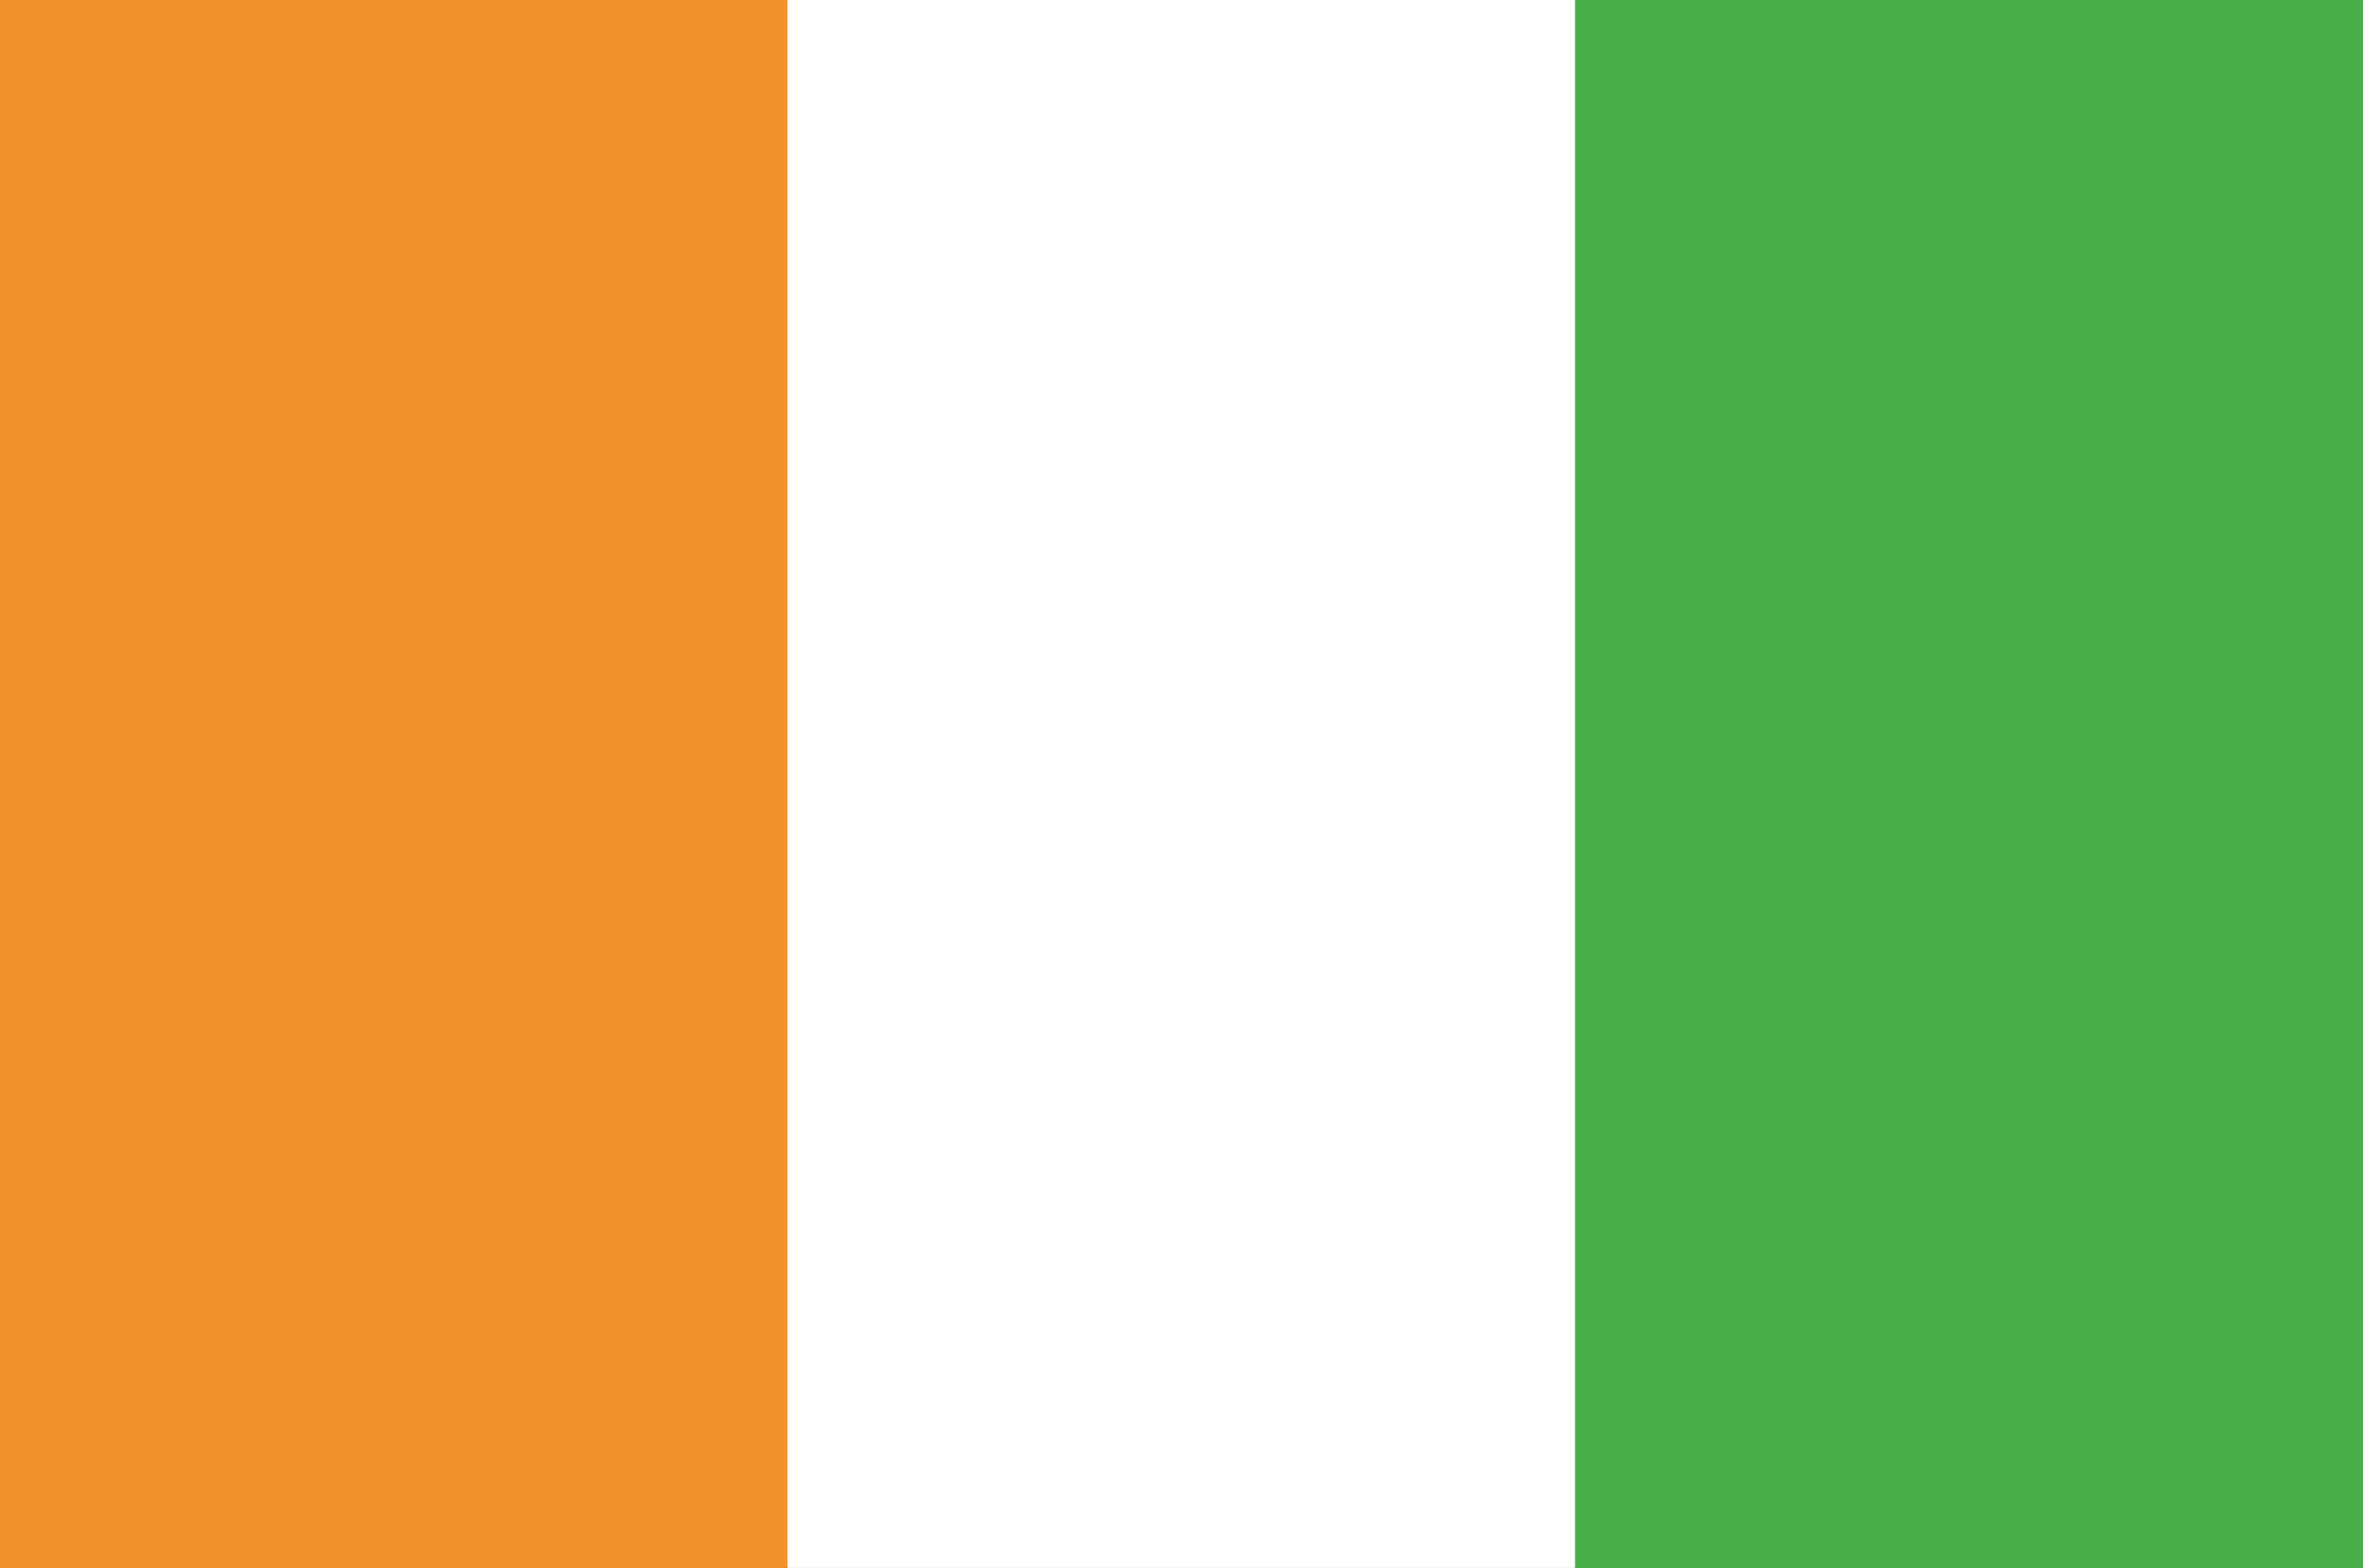
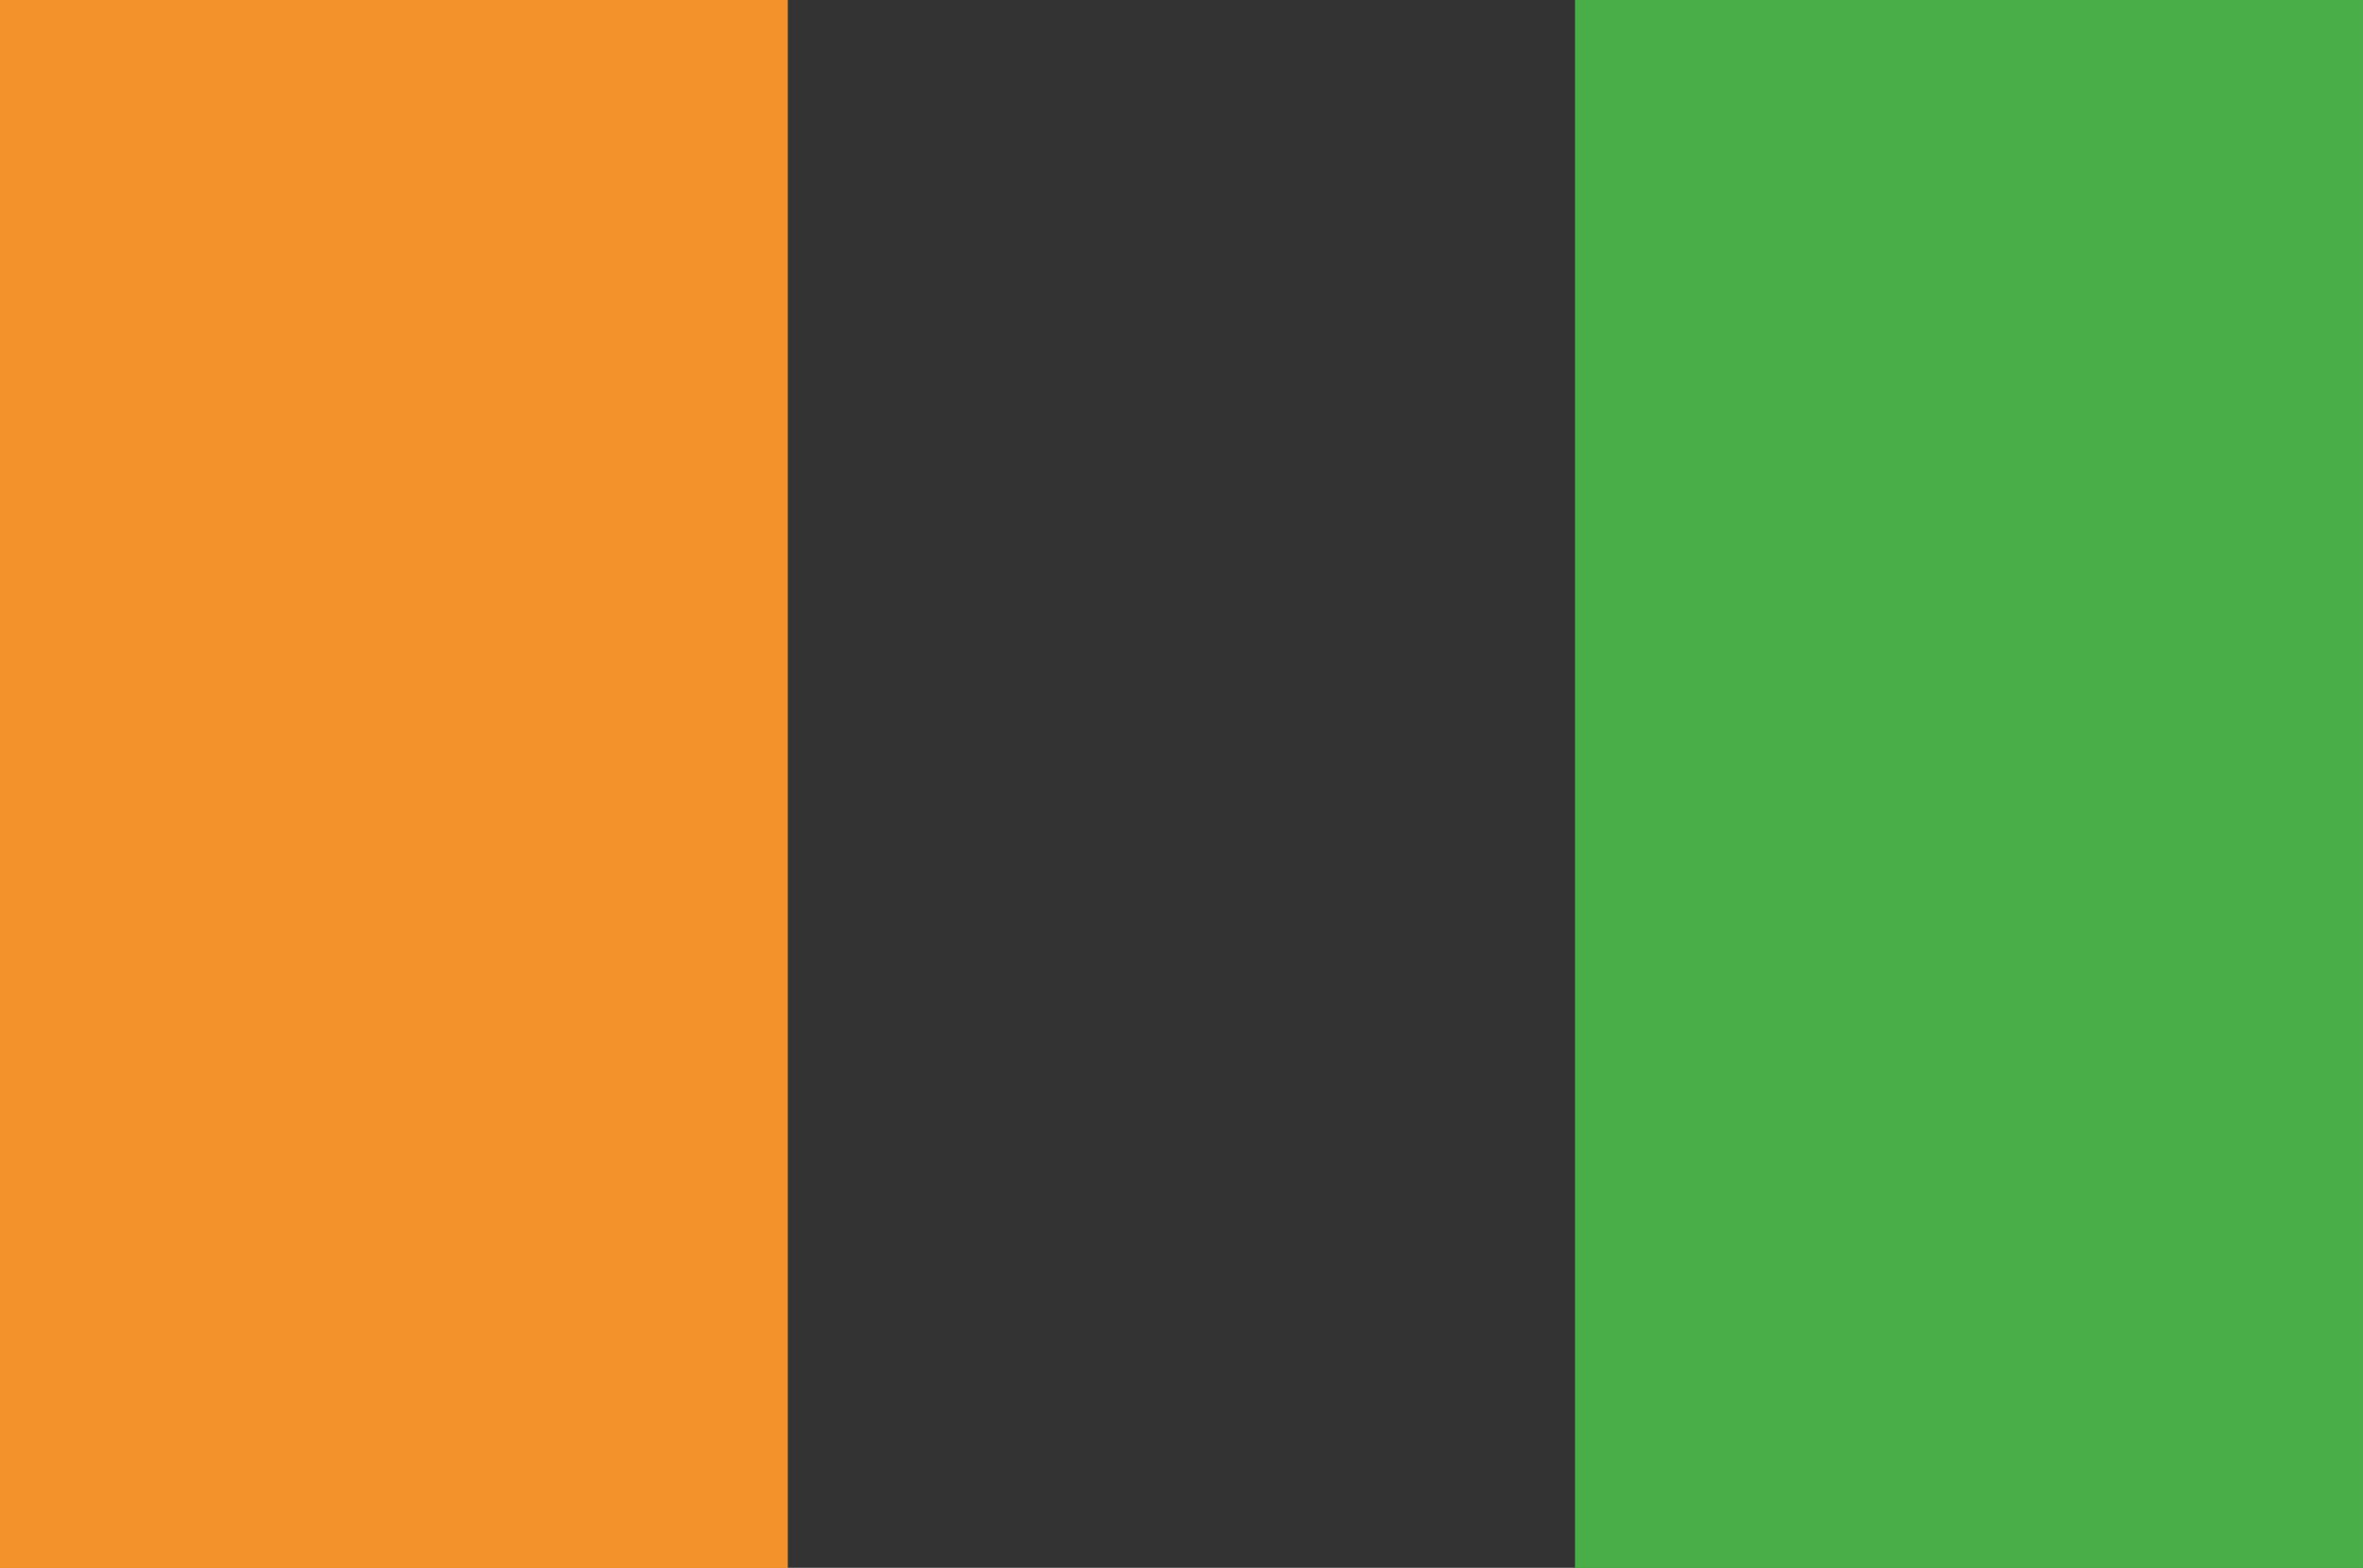
<svg xmlns="http://www.w3.org/2000/svg" id="Layer_1" data-name="Layer 1" viewBox="0 0 170.08 112.85">
  <rect x="0" y="0" width="170.08" height="112.85" fill="#333333" stroke="none" />
  <defs>
    <style>.cls-1{fill:#f3922a;}.cls-2{fill:#f1f0f0;}.cls-3{fill:#4aae48;}.cls-4{fill:#fff;}</style>
  </defs>
  <rect class="cls-1" width="56.69" height="112.85" />
-   <rect class="cls-2" x="56.69" width="56.69" height="112.85" />
  <rect class="cls-3" x="113.38" width="56.69" height="112.85" />
  <rect class="cls-1" width="56.69" height="112.85" />
-   <rect class="cls-4" x="56.69" width="56.69" height="112.85" />
  <rect class="cls-3" x="113.38" width="56.69" height="112.85" />
</svg>